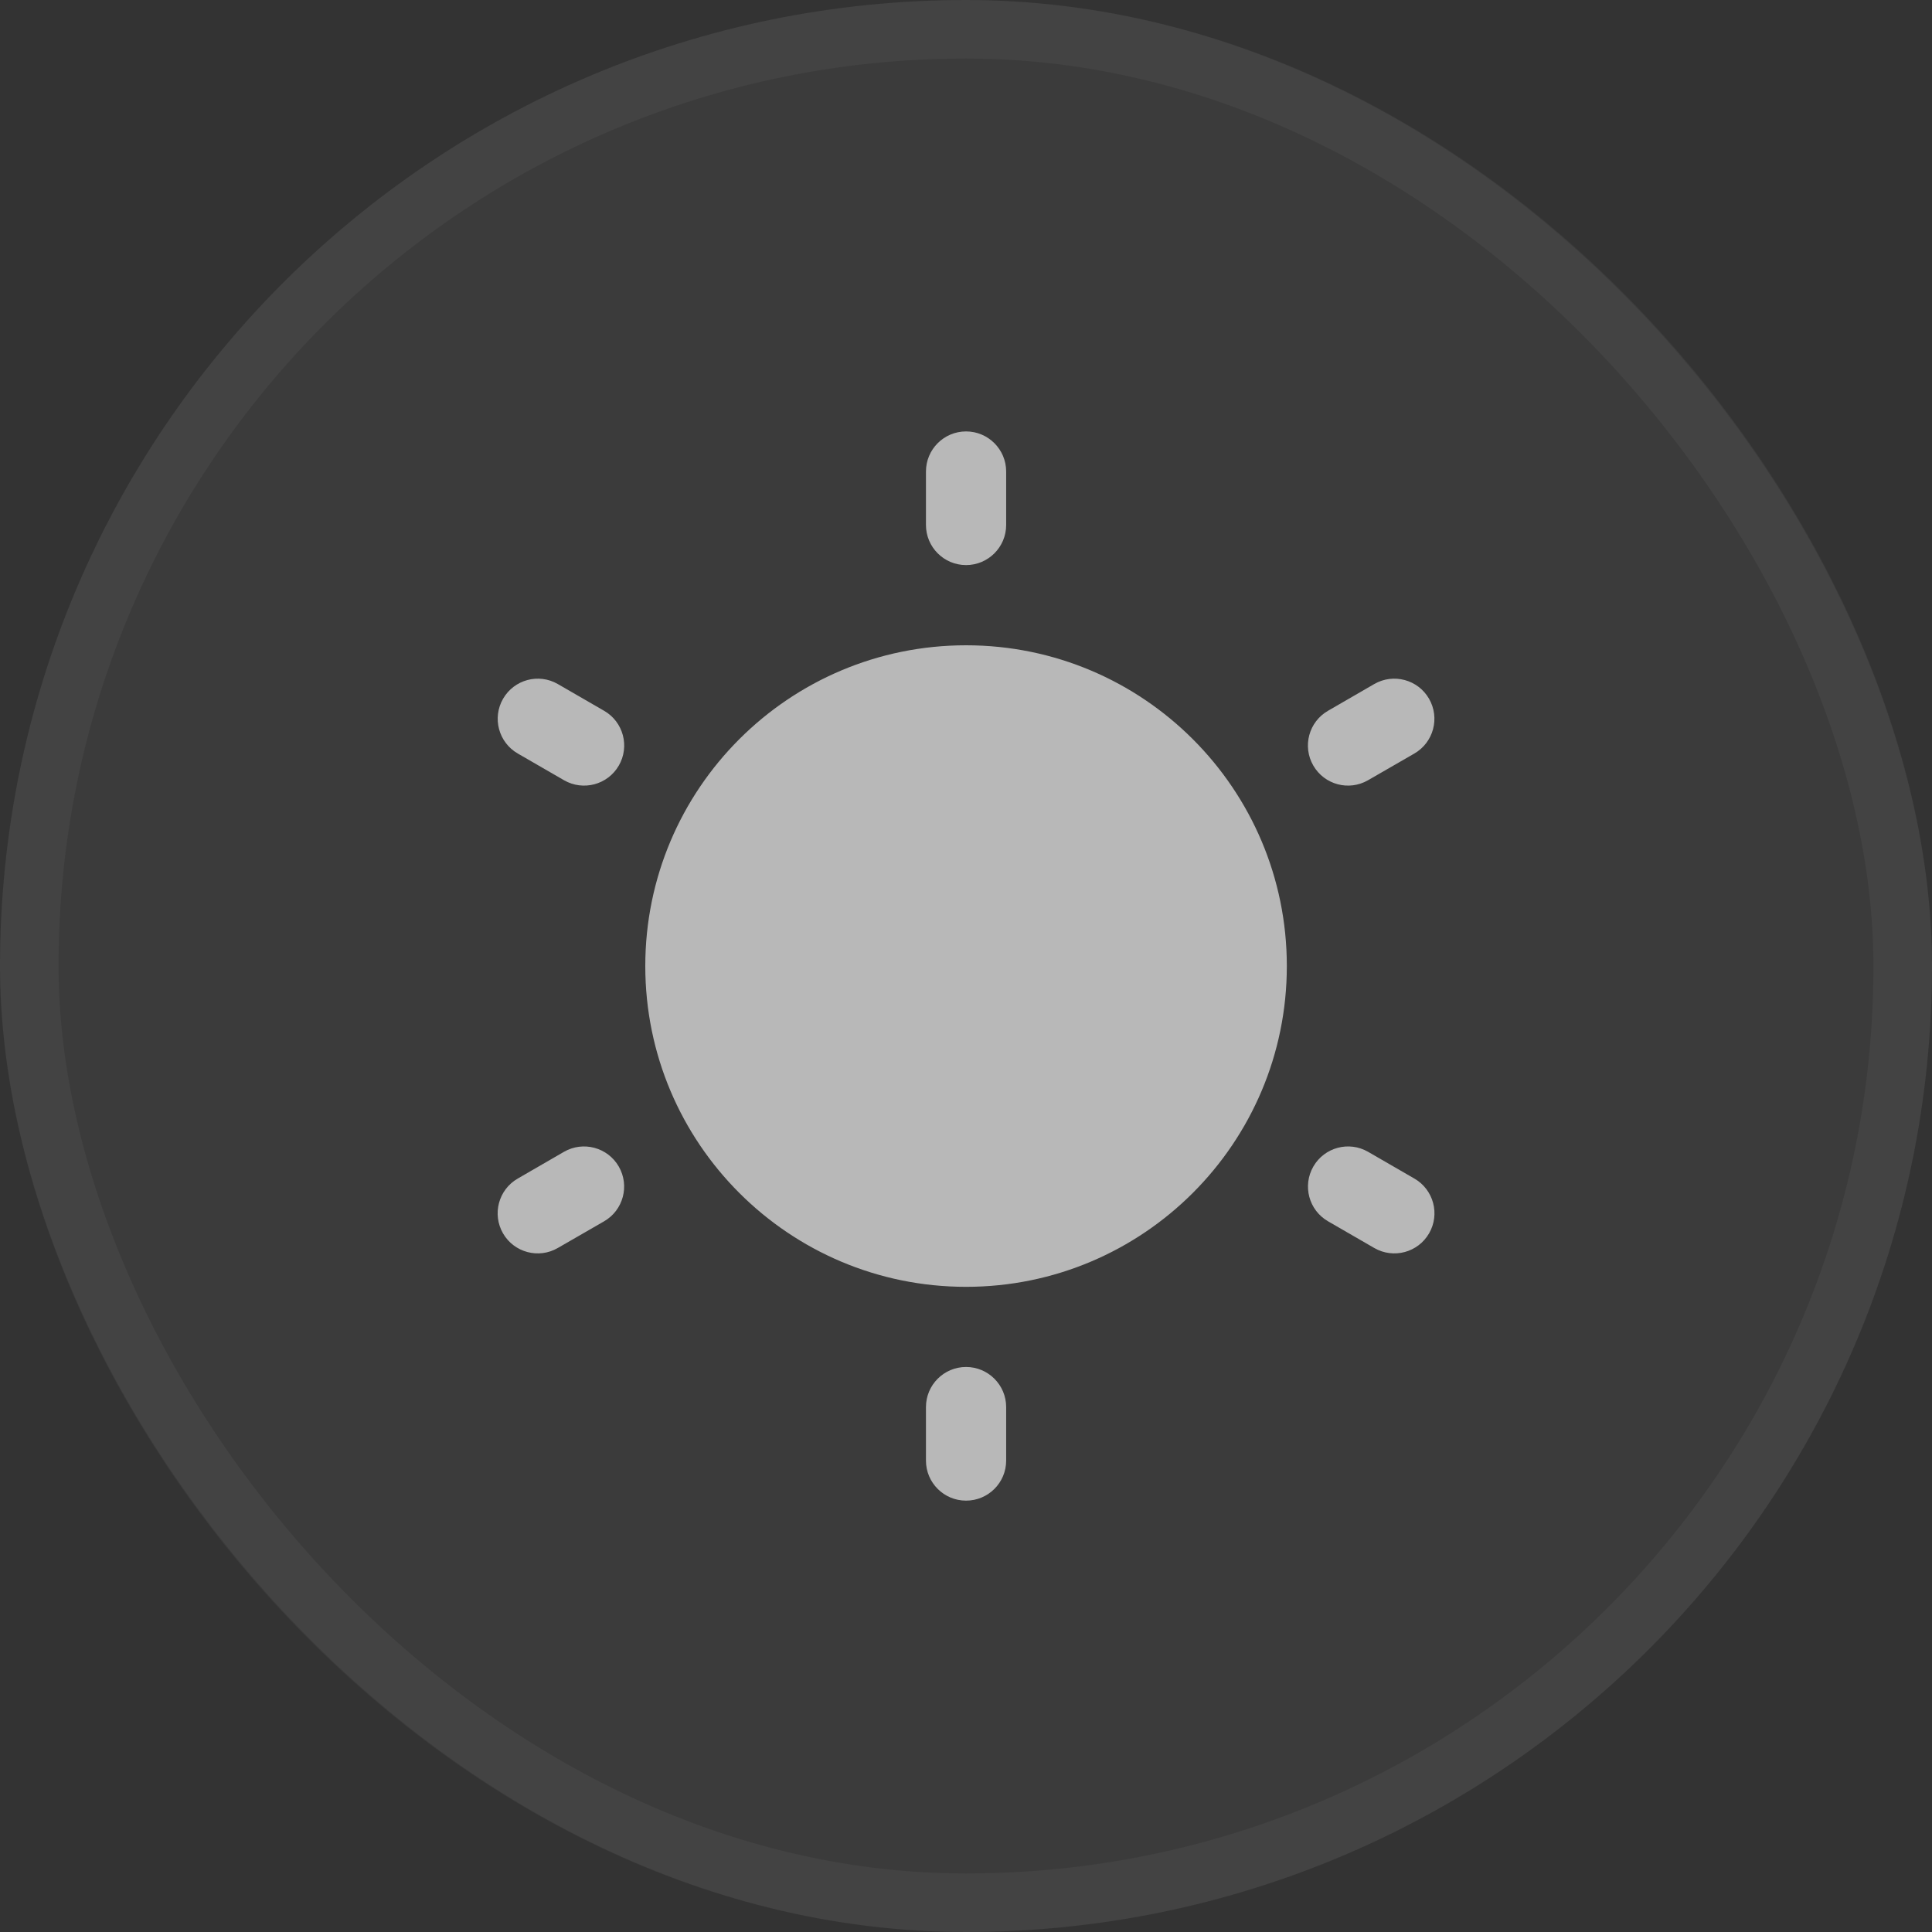
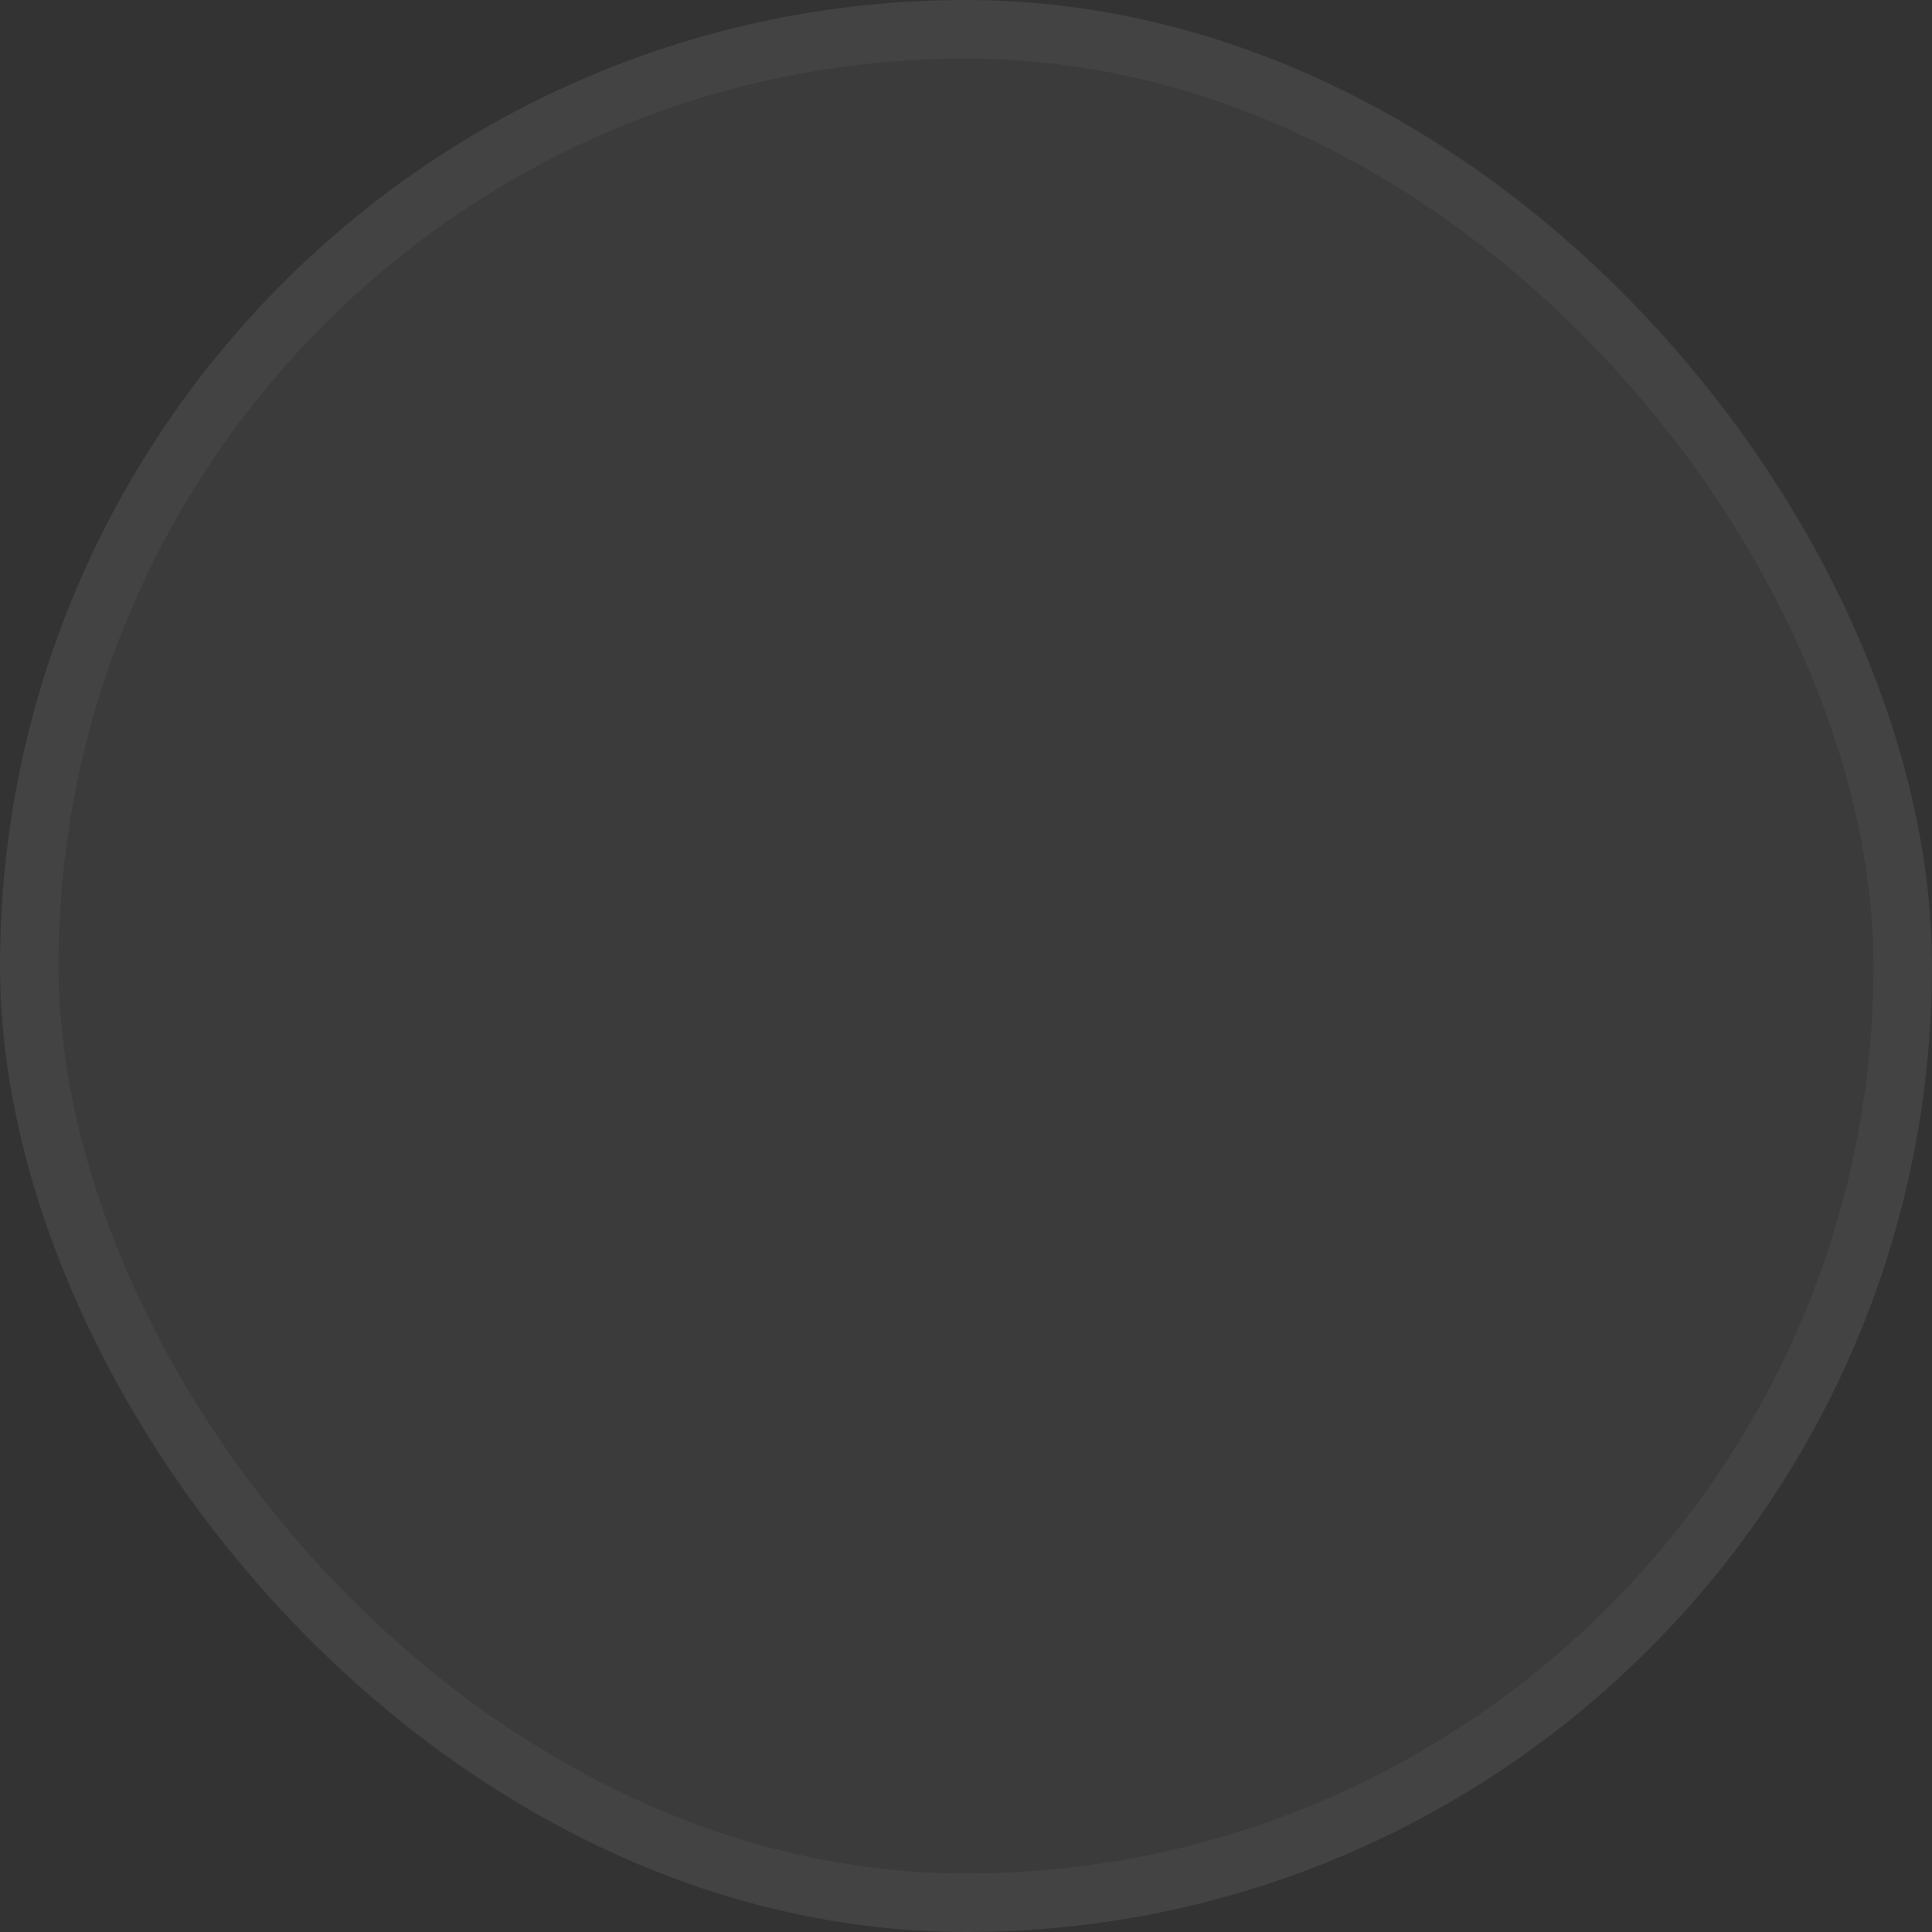
<svg xmlns="http://www.w3.org/2000/svg" width="33" height="33" viewBox="0 0 33 33" fill="none">
  <rect x="0" y="0" width="33" height="33" fill="#333333" stroke="none" />
  <g id="Frame 8">
    <rect width="33" height="33" rx="16.5" fill="white" fill-opacity="0.04" />
    <rect x="0.5" y="0.5" width="32" height="32" rx="16" stroke="white" stroke-opacity="0.04" />
    <g id="Frame 2170">
      <g id="Brightness" opacity="0.8">
-         <path id="Combo shape" fill-rule="evenodd" clip-rule="evenodd" d="M16.501 7.369C16.879 7.369 17.186 7.676 17.186 8.054V8.967C17.186 9.345 16.879 9.652 16.501 9.652C16.123 9.652 15.816 9.345 15.816 8.967V8.054C15.816 7.676 16.123 7.369 16.501 7.369ZM21.98 16.501C21.98 19.527 19.527 21.98 16.501 21.98C13.475 21.98 11.022 19.527 11.022 16.501C11.022 13.475 13.475 11.022 16.501 11.022C19.527 11.022 21.98 13.475 21.98 16.501ZM17.186 24.034C17.186 23.656 16.879 23.349 16.501 23.349C16.123 23.349 15.816 23.656 15.816 24.034V24.948C15.816 25.326 16.123 25.632 16.501 25.632C16.879 25.632 17.186 25.326 17.186 24.948V24.034ZM8.593 11.935C8.782 11.607 9.201 11.495 9.528 11.684L10.319 12.141C10.647 12.33 10.759 12.749 10.57 13.076C10.381 13.404 9.962 13.516 9.634 13.327L8.843 12.87C8.516 12.681 8.404 12.262 8.593 11.935ZM23.368 19.674C23.041 19.485 22.622 19.597 22.433 19.925C22.244 20.253 22.356 20.671 22.683 20.86L23.474 21.317C23.802 21.506 24.221 21.394 24.41 21.066C24.599 20.739 24.487 20.32 24.159 20.131L23.368 19.674ZM24.409 11.935C24.598 12.263 24.486 12.681 24.158 12.871L23.367 13.327C23.04 13.516 22.621 13.404 22.432 13.076C22.243 12.749 22.355 12.33 22.683 12.141L23.473 11.684C23.801 11.495 24.22 11.607 24.409 11.935ZM10.318 20.861C10.646 20.672 10.758 20.253 10.569 19.925C10.38 19.598 9.961 19.485 9.633 19.674L8.843 20.131C8.515 20.32 8.403 20.739 8.592 21.067C8.781 21.394 9.2 21.506 9.527 21.317L10.318 20.861Z" fill="white" fill-opacity="0.8" />
-       </g>
+         </g>
    </g>
  </g>
</svg>